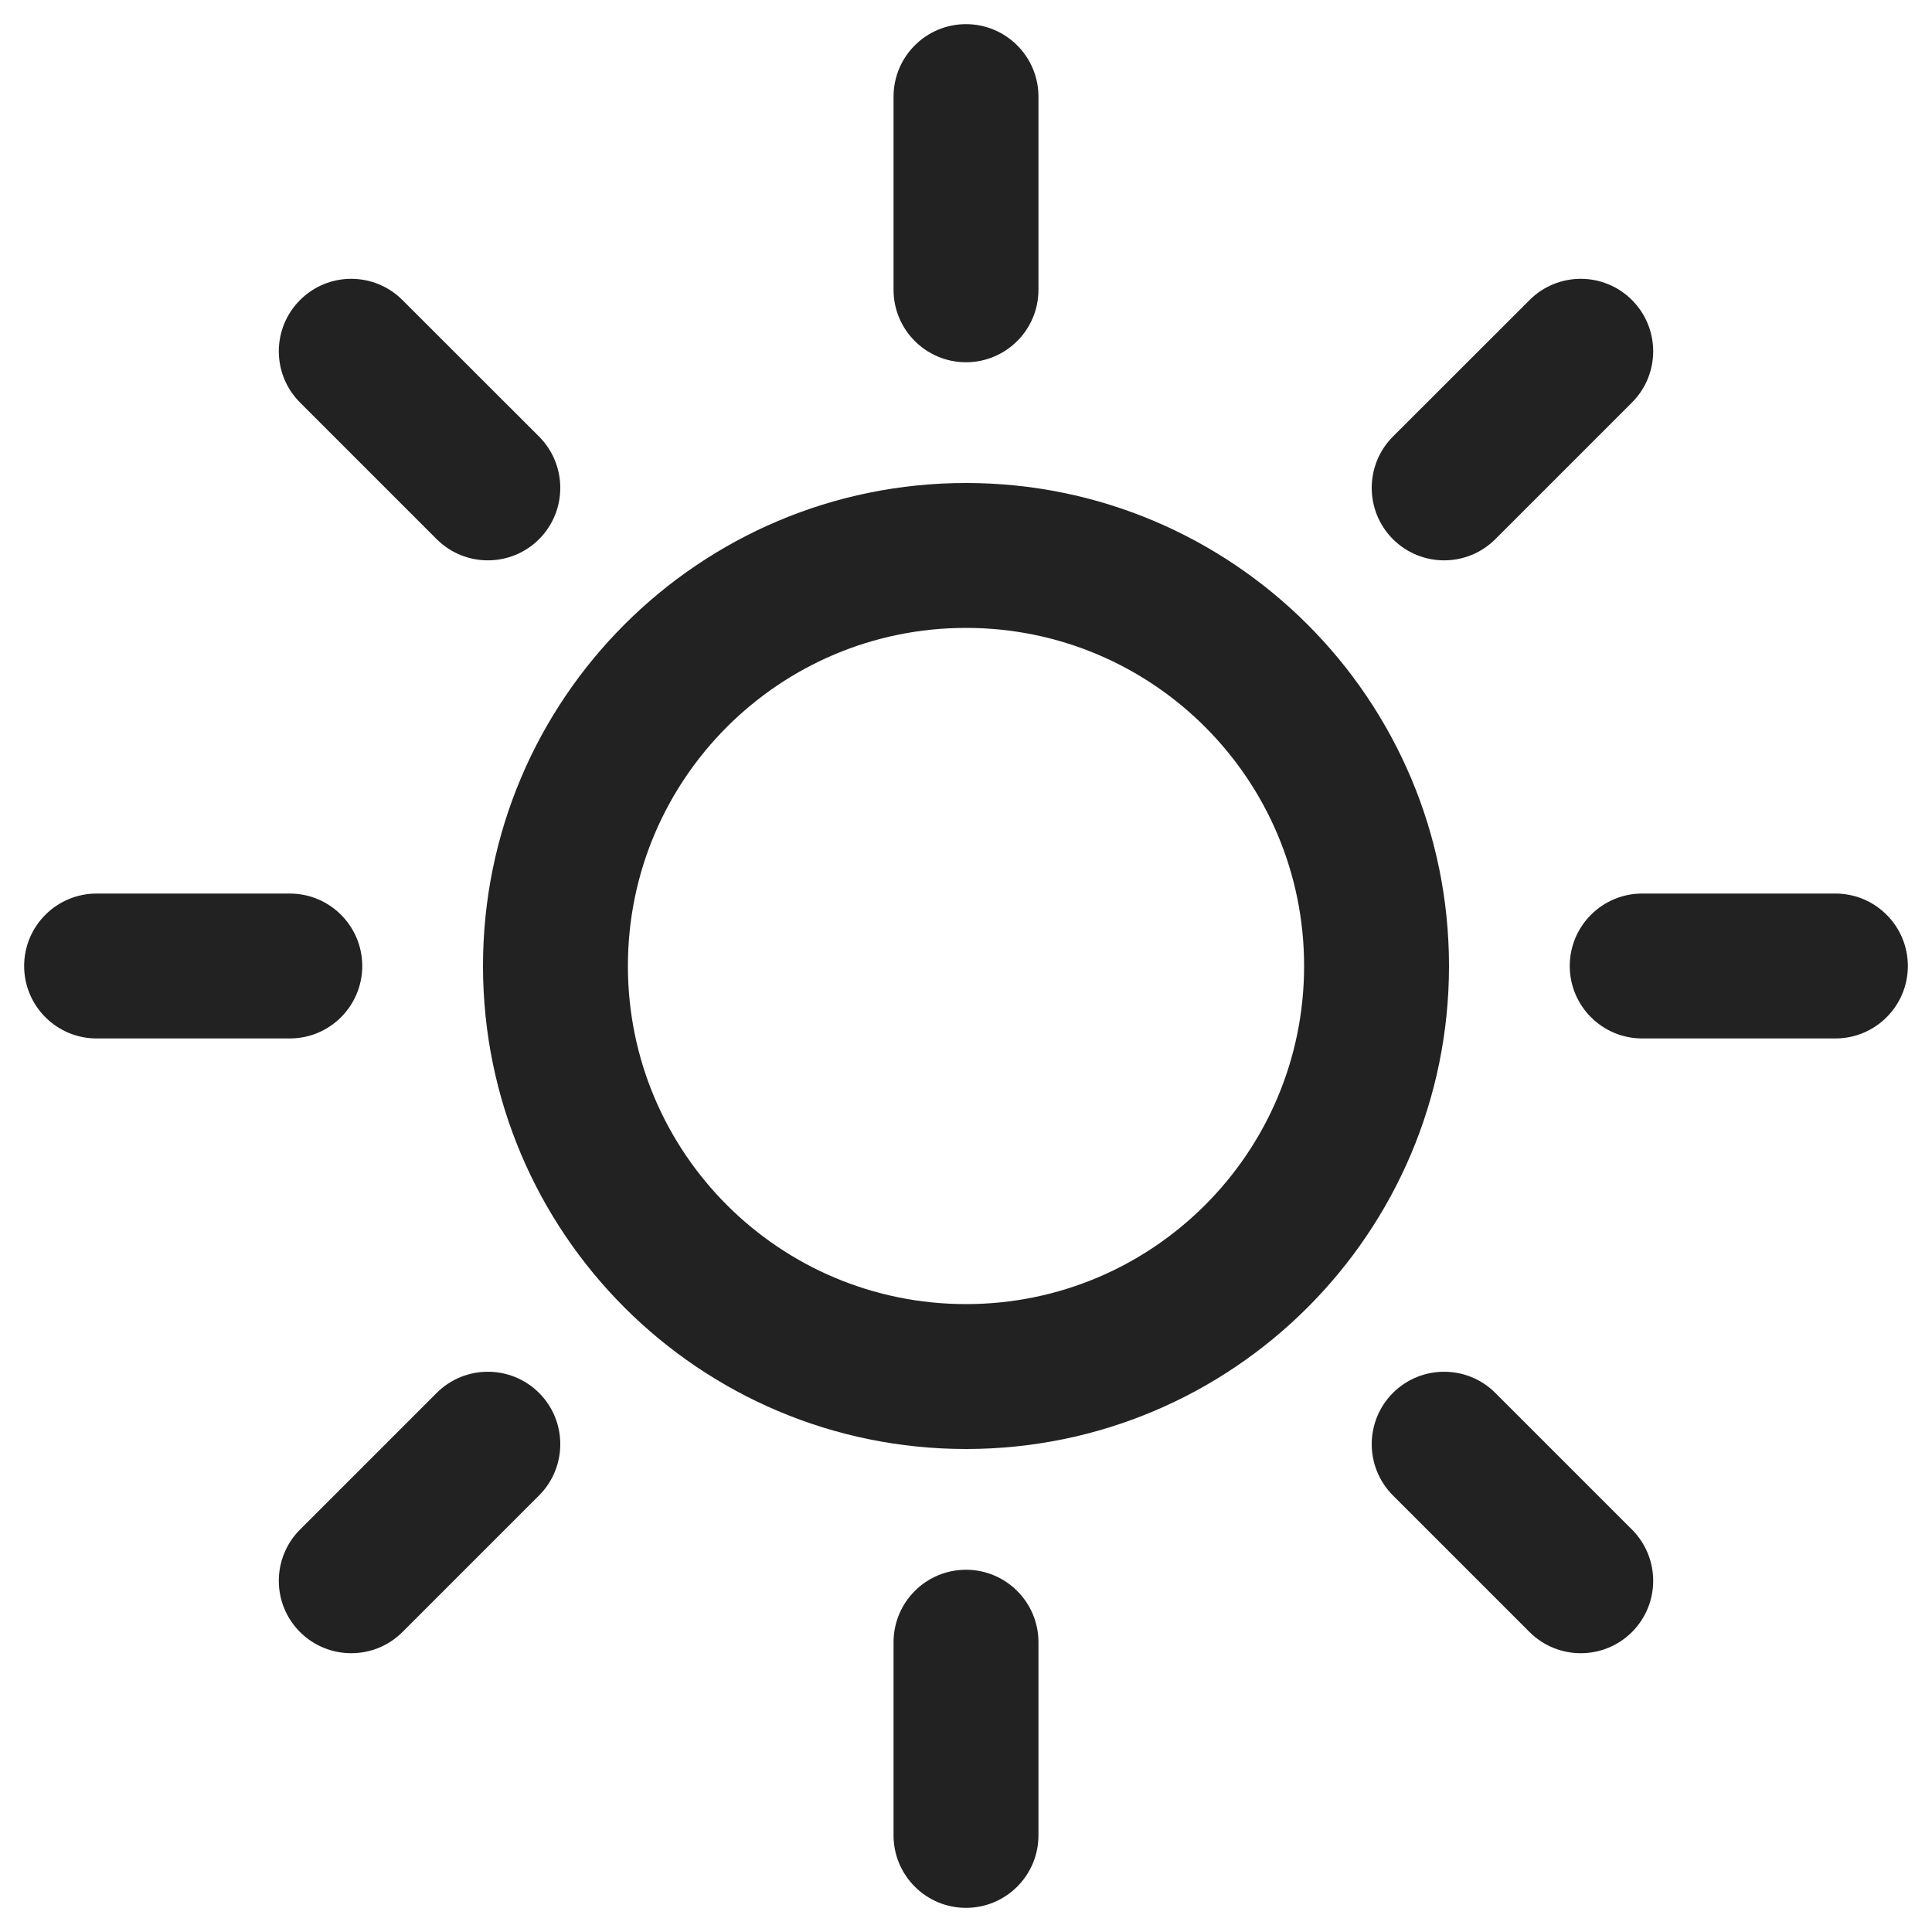
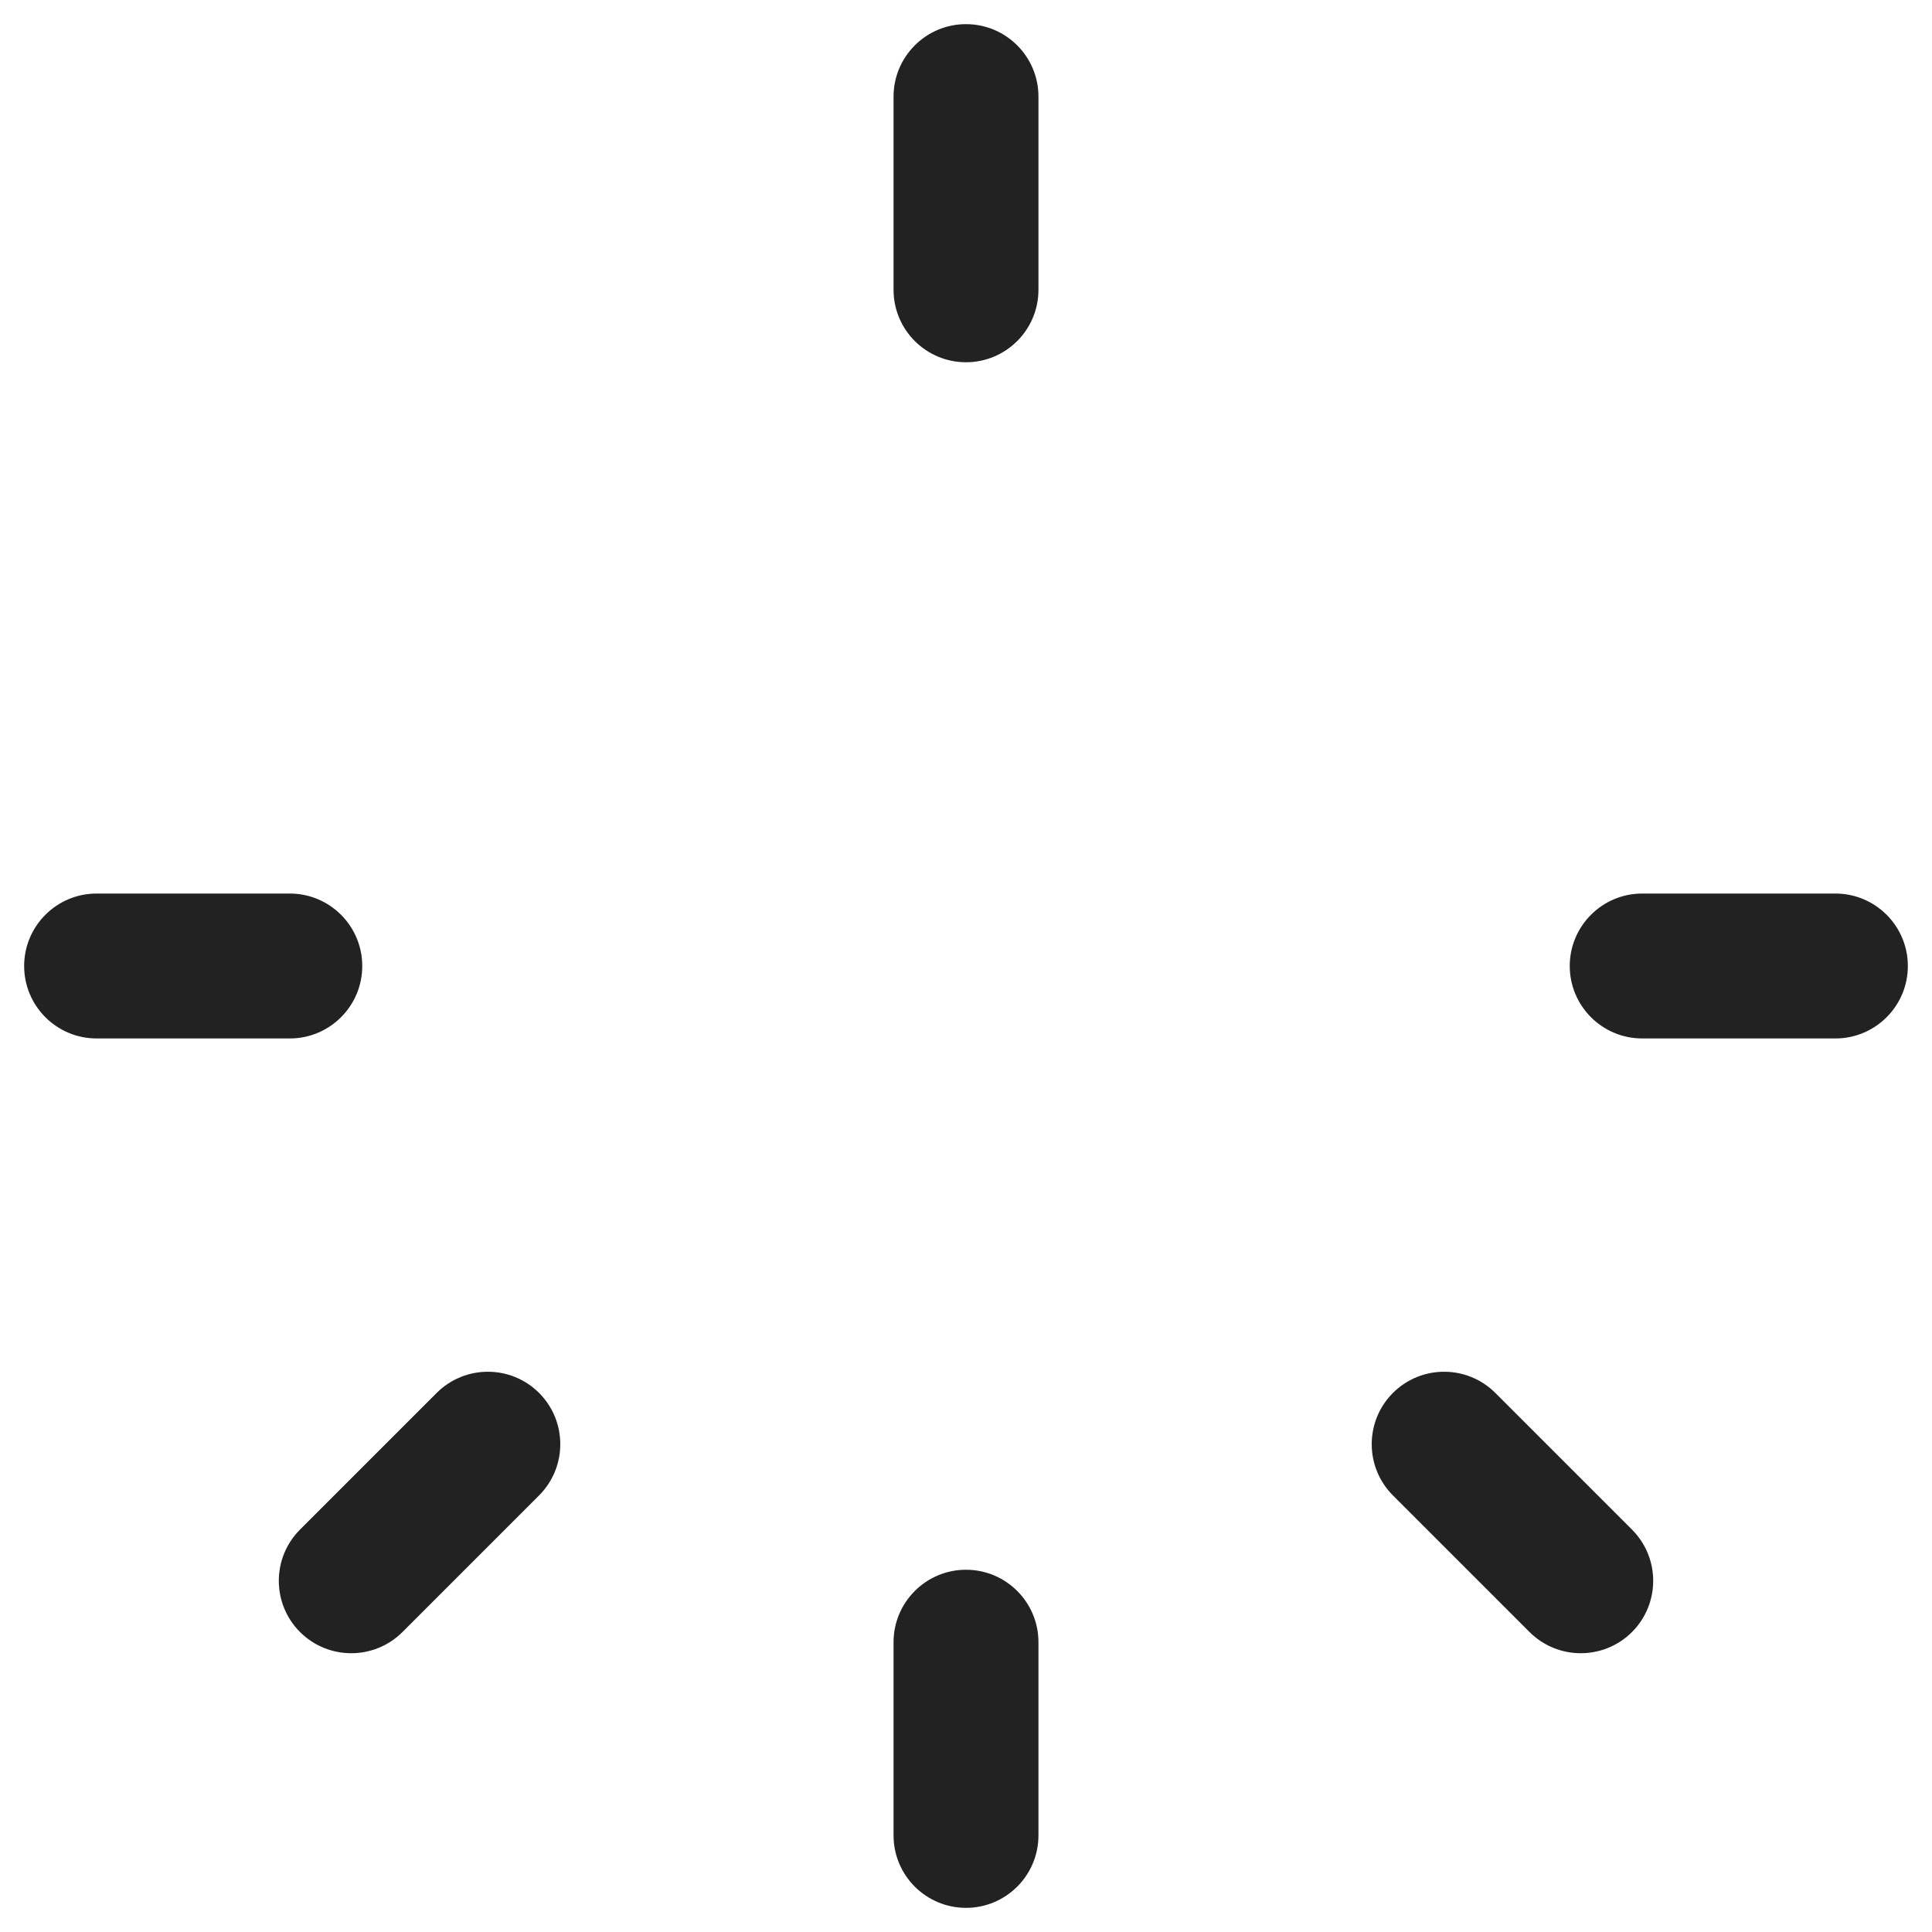
<svg xmlns="http://www.w3.org/2000/svg" width="20" height="20" viewBox="0 0 20 20" fill="none">
  <g clip-path="url(#clip0_3093_44408)">
    <path d="M10.75 1C10.75 0.586 10.414 0.25 10 0.25C9.586 0.25 9.25 0.586 9.25 1V3C9.25 3.414 9.586 3.75 10 3.75C10.414 3.75 10.75 3.414 10.75 3V1Z" fill="#222222" />
    <path d="M10.75 17C10.75 16.586 10.414 16.25 10 16.25C9.586 16.25 9.25 16.586 9.25 17V19C9.25 19.414 9.586 19.75 10 19.75C10.414 19.75 10.75 19.414 10.75 19V17Z" fill="#222222" />
    <path d="M16.894 16.895C16.601 17.187 16.127 17.187 15.834 16.895L14.419 15.48C14.127 15.187 14.127 14.713 14.419 14.42C14.712 14.127 15.187 14.127 15.48 14.42L16.894 15.834C17.187 16.127 17.187 16.602 16.894 16.895Z" fill="#222222" />
-     <path d="M5.581 5.581C5.288 5.874 4.813 5.874 4.52 5.581L3.106 4.167C2.813 3.874 2.813 3.399 3.106 3.106C3.399 2.813 3.873 2.813 4.166 3.106L5.581 4.52C5.873 4.813 5.873 5.288 5.581 5.581Z" fill="#222222" />
-     <path fill-rule="evenodd" clip-rule="evenodd" d="M5 10C5 7.239 7.239 5 10 5C12.761 5 15 7.239 15 10C15 12.761 12.761 15 10 15C7.239 15 5 12.761 5 10ZM10 6.5C8.067 6.5 6.5 8.067 6.5 10C6.5 11.933 8.067 13.5 10 13.5C11.933 13.5 13.5 11.933 13.5 10C13.5 8.067 11.933 6.5 10 6.5Z" fill="#222222" />
    <path d="M19 10.75C19.414 10.75 19.75 10.414 19.75 10C19.75 9.586 19.414 9.25 19 9.25H17C16.586 9.25 16.25 9.586 16.25 10C16.25 10.414 16.586 10.75 17 10.75H19Z" fill="#222222" />
    <path d="M3 10.75C3.414 10.75 3.75 10.414 3.75 10C3.75 9.586 3.414 9.25 3 9.25H1C0.586 9.25 0.25 9.586 0.25 10C0.25 10.414 0.586 10.75 1 10.75H3Z" fill="#222222" />
-     <path d="M16.894 3.106C17.187 3.399 17.187 3.874 16.894 4.167L15.48 5.581C15.187 5.874 14.712 5.874 14.419 5.581C14.127 5.288 14.127 4.813 14.419 4.52L15.834 3.106C16.127 2.813 16.601 2.813 16.894 3.106Z" fill="#222222" />
    <path d="M5.581 14.42C5.873 14.713 5.873 15.187 5.581 15.48L4.166 16.895C3.873 17.187 3.399 17.187 3.106 16.895C2.813 16.602 2.813 16.127 3.106 15.834L4.52 14.42C4.813 14.127 5.288 14.127 5.581 14.42Z" fill="#222222" />
  </g>
  <defs>
    <clipPath id="clip0_3093_44408">
      <rect width="20" height="20" fill="white" />
    </clipPath>
  </defs>
</svg>